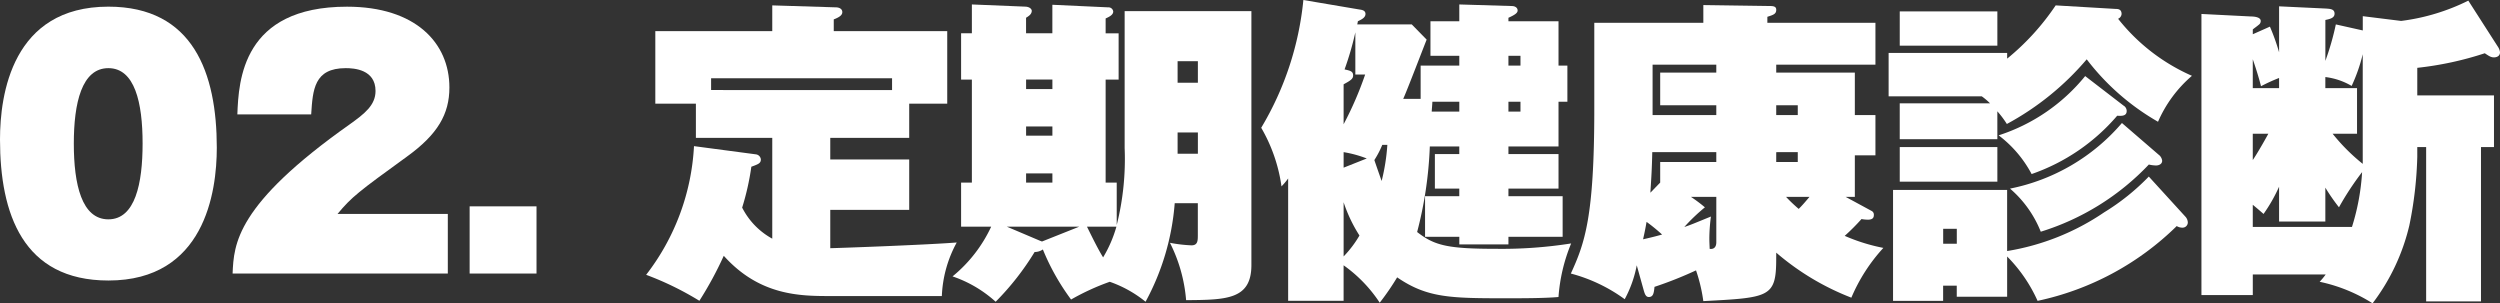
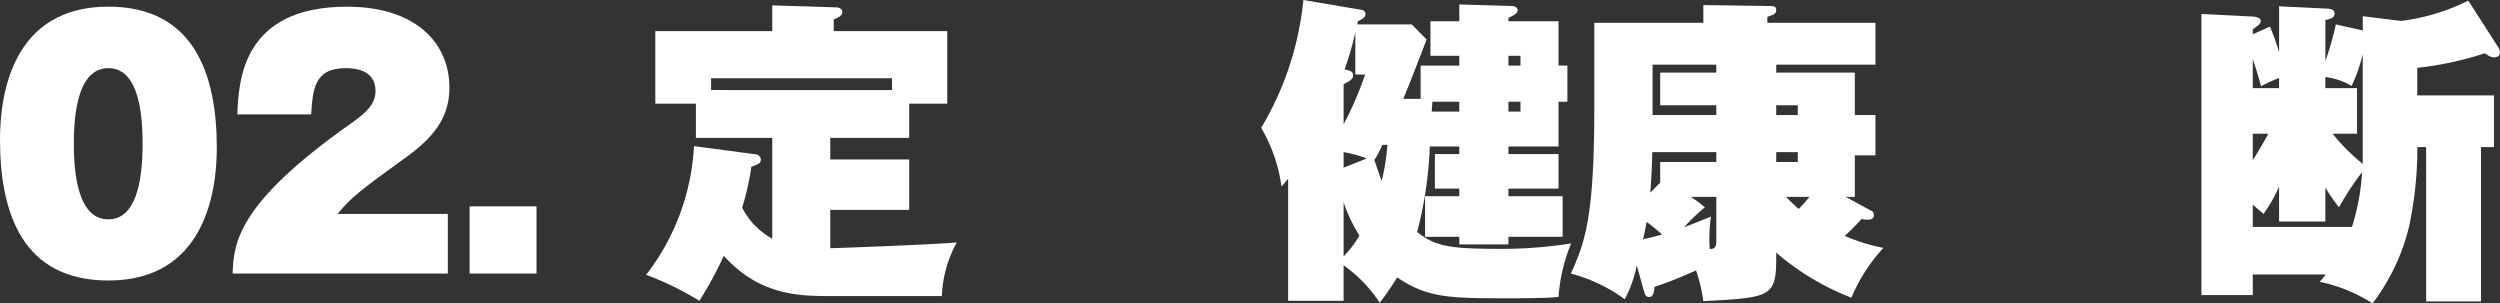
<svg xmlns="http://www.w3.org/2000/svg" width="157.783" height="19.144" viewBox="0 0 157.783 19.144">
  <rect x="0" y="0" width="157.783" height="19.144" fill="#333333" stroke="none" />
  <defs>
    <style>.cls-1{fill:#fff;}</style>
  </defs>
  <g id="レイヤー_2" data-name="レイヤー 2">
    <g id="レイヤー_1-2" data-name="レイヤー 1">
      <path class="cls-1" d="M14.443,9.658c0,2.821-.78,8.382-6.841,8.382C2.2,18.04.76,13.819.76,9.138.76,6.318,1.521.756,7.6.756,12.963.756,14.443,4.958,14.443,9.658ZM7.6,4.637c-1.681,0-2.181,2.2-2.181,4.761,0,2.581.5,4.781,2.181,4.781,1.7,0,2.16-2.28,2.16-4.781C9.762,6.8,9.262,4.637,7.6,4.637Z" transform="translate(-0.76 -0.336)" />
      <path class="cls-1" d="M29.023,17.6H15.44c.08-1.86.2-4.341,7.4-9.422.921-.66,1.621-1.2,1.621-2.1,0-1.361-1.36-1.441-1.88-1.441-2,0-2.081,1.361-2.181,2.921H15.74c.08-2.141.32-6.8,6.922-6.8,4.32,0,6.461,2.281,6.461,5.1,0,1.681-.74,2.961-2.681,4.362-3.061,2.22-3.481,2.54-4.381,3.62h6.962Z" transform="translate(-0.76 -0.336)" />
      <path class="cls-1" d="M34.621,13.359V17.6H30.4V13.359Z" transform="translate(-0.76 -0.336)" />
      <path class="cls-1" d="M53.161,10.4h4.982v3.181H53.161V16c.26,0,5.942-.2,7.982-.36a7.644,7.644,0,0,0-.94,3.381H53.161c-1.9,0-4.461-.021-6.721-2.541A22.866,22.866,0,0,1,44.9,19.32a19.218,19.218,0,0,0-3.36-1.64A14.487,14.487,0,0,0,44.56,9.559l3.92.52a.357.357,0,0,1,.3.319c0,.241-.159.3-.6.461a16.186,16.186,0,0,1-.58,2.58,4.612,4.612,0,0,0,1.9,1.96V9.038H44.68V6.878H42.119V2.3H49.5V.676L53.521.8c.141,0,.4.06.4.3,0,.16-.119.3-.54.46V2.3h7.162V6.878h-2.4v2.16H53.161Zm3.9-4.38V5.277H45.64v.741Z" transform="translate(-0.76 -0.336)" />
-       <path class="cls-1" d="M74.9,13.159a15.491,15.491,0,0,1-1.84,6.221A7.471,7.471,0,0,0,70.8,18.12a14.941,14.941,0,0,0-2.441,1.12,14.447,14.447,0,0,1-1.78-3.16.909.909,0,0,1-.52.16,17.007,17.007,0,0,1-2.46,3.14,7.776,7.776,0,0,0-2.721-1.6,8.909,8.909,0,0,0,2.44-3.14h-1.9V11.859h.68v-6.5h-.68V2.437h.68V.617l3.4.139c.26.02.38.161.38.261,0,.22-.2.339-.36.44v.98h1.66V.637L70.7.8a.3.3,0,0,1,.32.261c0,.219-.26.339-.48.44v.94h.82v2.92h-.82v6.5h.7V14.54a17.081,17.081,0,0,0,.5-4.862V1.037h8V17.06c0,2.18-1.56,2.2-4.121,2.22a9.742,9.742,0,0,0-1.02-3.62,8.932,8.932,0,0,0,1.36.16c.4,0,.4-.3.4-.66v-2ZM68.88,14.64H64.3l2.12.9a.513.513,0,0,1,.1.04ZM65.52,5.357v.6h1.66v-.6Zm0,2.961V8.9h1.66v-.58Zm0,2.961v.58h1.66v-.58Zm3.841,3.361c.22.44.66,1.36,1.02,1.94a7.916,7.916,0,0,0,.84-1.94Zm5.721-9.082h1.28V4.2h-1.28Zm1.28,3.14h-1.28v1.341h1.28Z" transform="translate(-0.76 -0.336)" />
      <path class="cls-1" d="M90.421,4.478h2.44V3.857h-1.82V1.677h1.82V.617l3.321.1c.16,0,.36.08.36.281,0,.16-.18.279-.58.46v.22h3.161v2.8h.56v2.28h-.56V9.579H95.962v.48h3.161v2.18H95.962v.48h3.421V15.28H95.962v.48h-3.1v-.48H90.7V12.719h2.16v-.48h-1.54v-2.18h1.54v-.48H91a24.793,24.793,0,0,1-.8,5.4c1.1.861,1.941,1.061,5.021,1.061a28.031,28.031,0,0,0,4.7-.34,10.872,10.872,0,0,0-.8,3.381c-.88.08-2.4.08-3.141.08-3.621,0-5.121,0-7.041-1.321a16.082,16.082,0,0,1-1.1,1.6,8.847,8.847,0,0,0-2.28-2.36v2.24h-3.5V11.6a4.287,4.287,0,0,1-.42.5,10.124,10.124,0,0,0-1.28-3.7A19.361,19.361,0,0,0,83.02.336l3.54.6c.16.02.38.06.38.28s-.22.34-.48.46a1.732,1.732,0,0,1-.04.2h3.441l.94.96c-.24.6-1.24,3.221-1.48,3.741h1.1Zm-4.121.56V2.377a19.029,19.029,0,0,1-.68,2.34c.36.08.54.12.54.381,0,.219-.16.319-.6.56v2.52a21.623,21.623,0,0,0,1.36-3.14Zm.721,5.3a7.249,7.249,0,0,0-1.461-.4v.98ZM85.56,16.52a6.826,6.826,0,0,0,1-1.32,9.317,9.317,0,0,1-1-2.1ZM88,9.479a5.936,5.936,0,0,1-.5.959c.121.361.36,1.041.46,1.321a12.729,12.729,0,0,0,.36-2.28Zm3.161-2.721c0,.14-.04.52-.04.62h1.74v-.62Zm5.561-2.28V3.857h-.76v.621Zm-.76,2.28v.62h.76v-.62Z" transform="translate(-0.76 -0.336)" />
      <path class="cls-1" d="M112.862,16.66c0,2.441-.421,2.461-4.6,2.68a10.176,10.176,0,0,0-.46-1.94,24.762,24.762,0,0,1-2.621,1.04c-.04.4-.08.641-.36.641-.2,0-.26-.221-.32-.421l-.44-1.58a7.394,7.394,0,0,1-.76,2.14,10.159,10.159,0,0,0-3.4-1.62c.88-1.92,1.48-3.56,1.48-10.362V1.777h6.882V.656l4.22.06c.321,0,.381.1.381.241,0,.26-.18.319-.56.439v.381h6.821v2.64h-6.261v.5h4.961V7.6h1.3v2.541h-1.3v2.62h-.58l1.66.9a.261.261,0,0,1,.12.24c0,.161-.06.3-.38.3a2.462,2.462,0,0,1-.4-.04,13.232,13.232,0,0,1-1.06,1.061,11.645,11.645,0,0,0,2.44.76,10.963,10.963,0,0,0-2.02,3.141,16.23,16.23,0,0,1-4.741-2.841Zm-8.182-2.321c-.1.58-.16.821-.22,1.1.7-.159.9-.219,1.2-.3A11.051,11.051,0,0,0,104.68,14.339Zm.86-2.48v-1.3h3.541V9.938H105.04c-.02,1-.06,1.641-.12,2.561ZM109.081,7.6v-.62H105.54V4.917h3.541v-.5H105.06V7.6Zm-1.6,5.161a9.668,9.668,0,0,1,.881.66,11.608,11.608,0,0,0-1.3,1.241c.379-.12.7-.261,1.68-.66a10.884,10.884,0,0,0-.1,1.359c0,.321.02.541.02.681.12.02.42.02.42-.42V12.759Zm5.382-5.781V7.6h1.36v-.62Zm0,2.96v.621h1.36V9.938Zm.62,2.821a9.5,9.5,0,0,0,.8.76c.2-.2.36-.38.68-.76Z" transform="translate(-0.76 -0.336)" />
-       <path class="cls-1" d="M134.3.9c.14,0,.36.021.36.321a.357.357,0,0,1-.22.3,12.161,12.161,0,0,0,4.661,3.6,8.03,8.03,0,0,0-2.141,2.9,15.062,15.062,0,0,1-4.5-3.941,17.523,17.523,0,0,1-5.041,4.081,6.134,6.134,0,0,0-.6-.8v1.76h-6.161V6.858h5.7a4.07,4.07,0,0,0-.52-.441h-5.881V3.677h7.481v.36A15.362,15.362,0,0,0,130.5.676Zm4.4,13.124a.57.57,0,0,1,.14.359.33.33,0,0,1-.34.321.679.679,0,0,1-.36-.1,17.8,17.8,0,0,1-8.782,4.72,9.468,9.468,0,0,0-1.921-2.8v2.541h-3.18v-.7h-.86v.96h-3.161v-7h7.2V16.18a15.217,15.217,0,0,0,6.122-2.441,14.2,14.2,0,0,0,2.82-2.26ZM126.82,1.057v2.16h-6.161V1.057Zm0,8.561V11.8h-6.161V9.618Zm-2.56,6.1v-.941h-.86v.941ZM134.782,7a.393.393,0,0,1,.2.34c0,.32-.3.32-.6.3a12.47,12.47,0,0,1-5.4,3.681A7.4,7.4,0,0,0,126.9,8.878a11.633,11.633,0,0,0,5.462-3.741ZM137,10.1a.553.553,0,0,1,.221.38c0,.22-.221.3-.38.3a2.091,2.091,0,0,1-.461-.06,15.829,15.829,0,0,1-6.821,4.24,6.979,6.979,0,0,0-1.94-2.72A12.506,12.506,0,0,0,134.682,8.1Z" transform="translate(-0.76 -0.336)" />
      <path class="cls-1" d="M153.322,10.238a24.264,24.264,0,0,1-.5,4.322,13.071,13.071,0,0,1-2.321,4.92,10.143,10.143,0,0,0-3.34-1.36,4.424,4.424,0,0,0,.38-.46h-4.6v1.3H139.7V1.217l3.141.159c.12,0,.6.02.6.281a.285.285,0,0,1-.12.24c-.14.12-.32.24-.38.3v.3l1.08-.48a13.344,13.344,0,0,1,.58,1.62V.736l2.961.14c.24.02.54.02.54.321,0,.28-.3.34-.58.4v2.58a17.068,17.068,0,0,0,.66-2.3l1.7.38v-.9l2.421.3a13.179,13.179,0,0,0,4.24-1.281l1.9,2.961a.761.761,0,0,1,.1.3c0,.22-.18.32-.38.32-.18,0-.28-.06-.58-.26a20.767,20.767,0,0,1-4.261.92V6.358h4.841v3.26h-.82V19.36h-3.461V9.618h-.56ZM144.6,5.257a11.133,11.133,0,0,0-1.14.52c-.08-.319-.26-.96-.52-1.7V5.9h1.66Zm-1.66,5.181c.34-.5.92-1.54.98-1.66h-.98ZM149.2,14.66a14.3,14.3,0,0,0,.64-3.461,17.968,17.968,0,0,0-1.46,2.22,12.189,12.189,0,0,1-.86-1.24v2.14H144.6v-2.2a10.011,10.011,0,0,1-.98,1.72c-.48-.42-.54-.46-.68-.58v1.4Zm.68-10.9a10.691,10.691,0,0,1-.7,2,4.289,4.289,0,0,0-1.66-.561v.7h2V8.778h-1.54a12.128,12.128,0,0,0,1.9,1.9Z" transform="translate(-0.76 -0.336)" />
    </g>
  </g>
</svg>